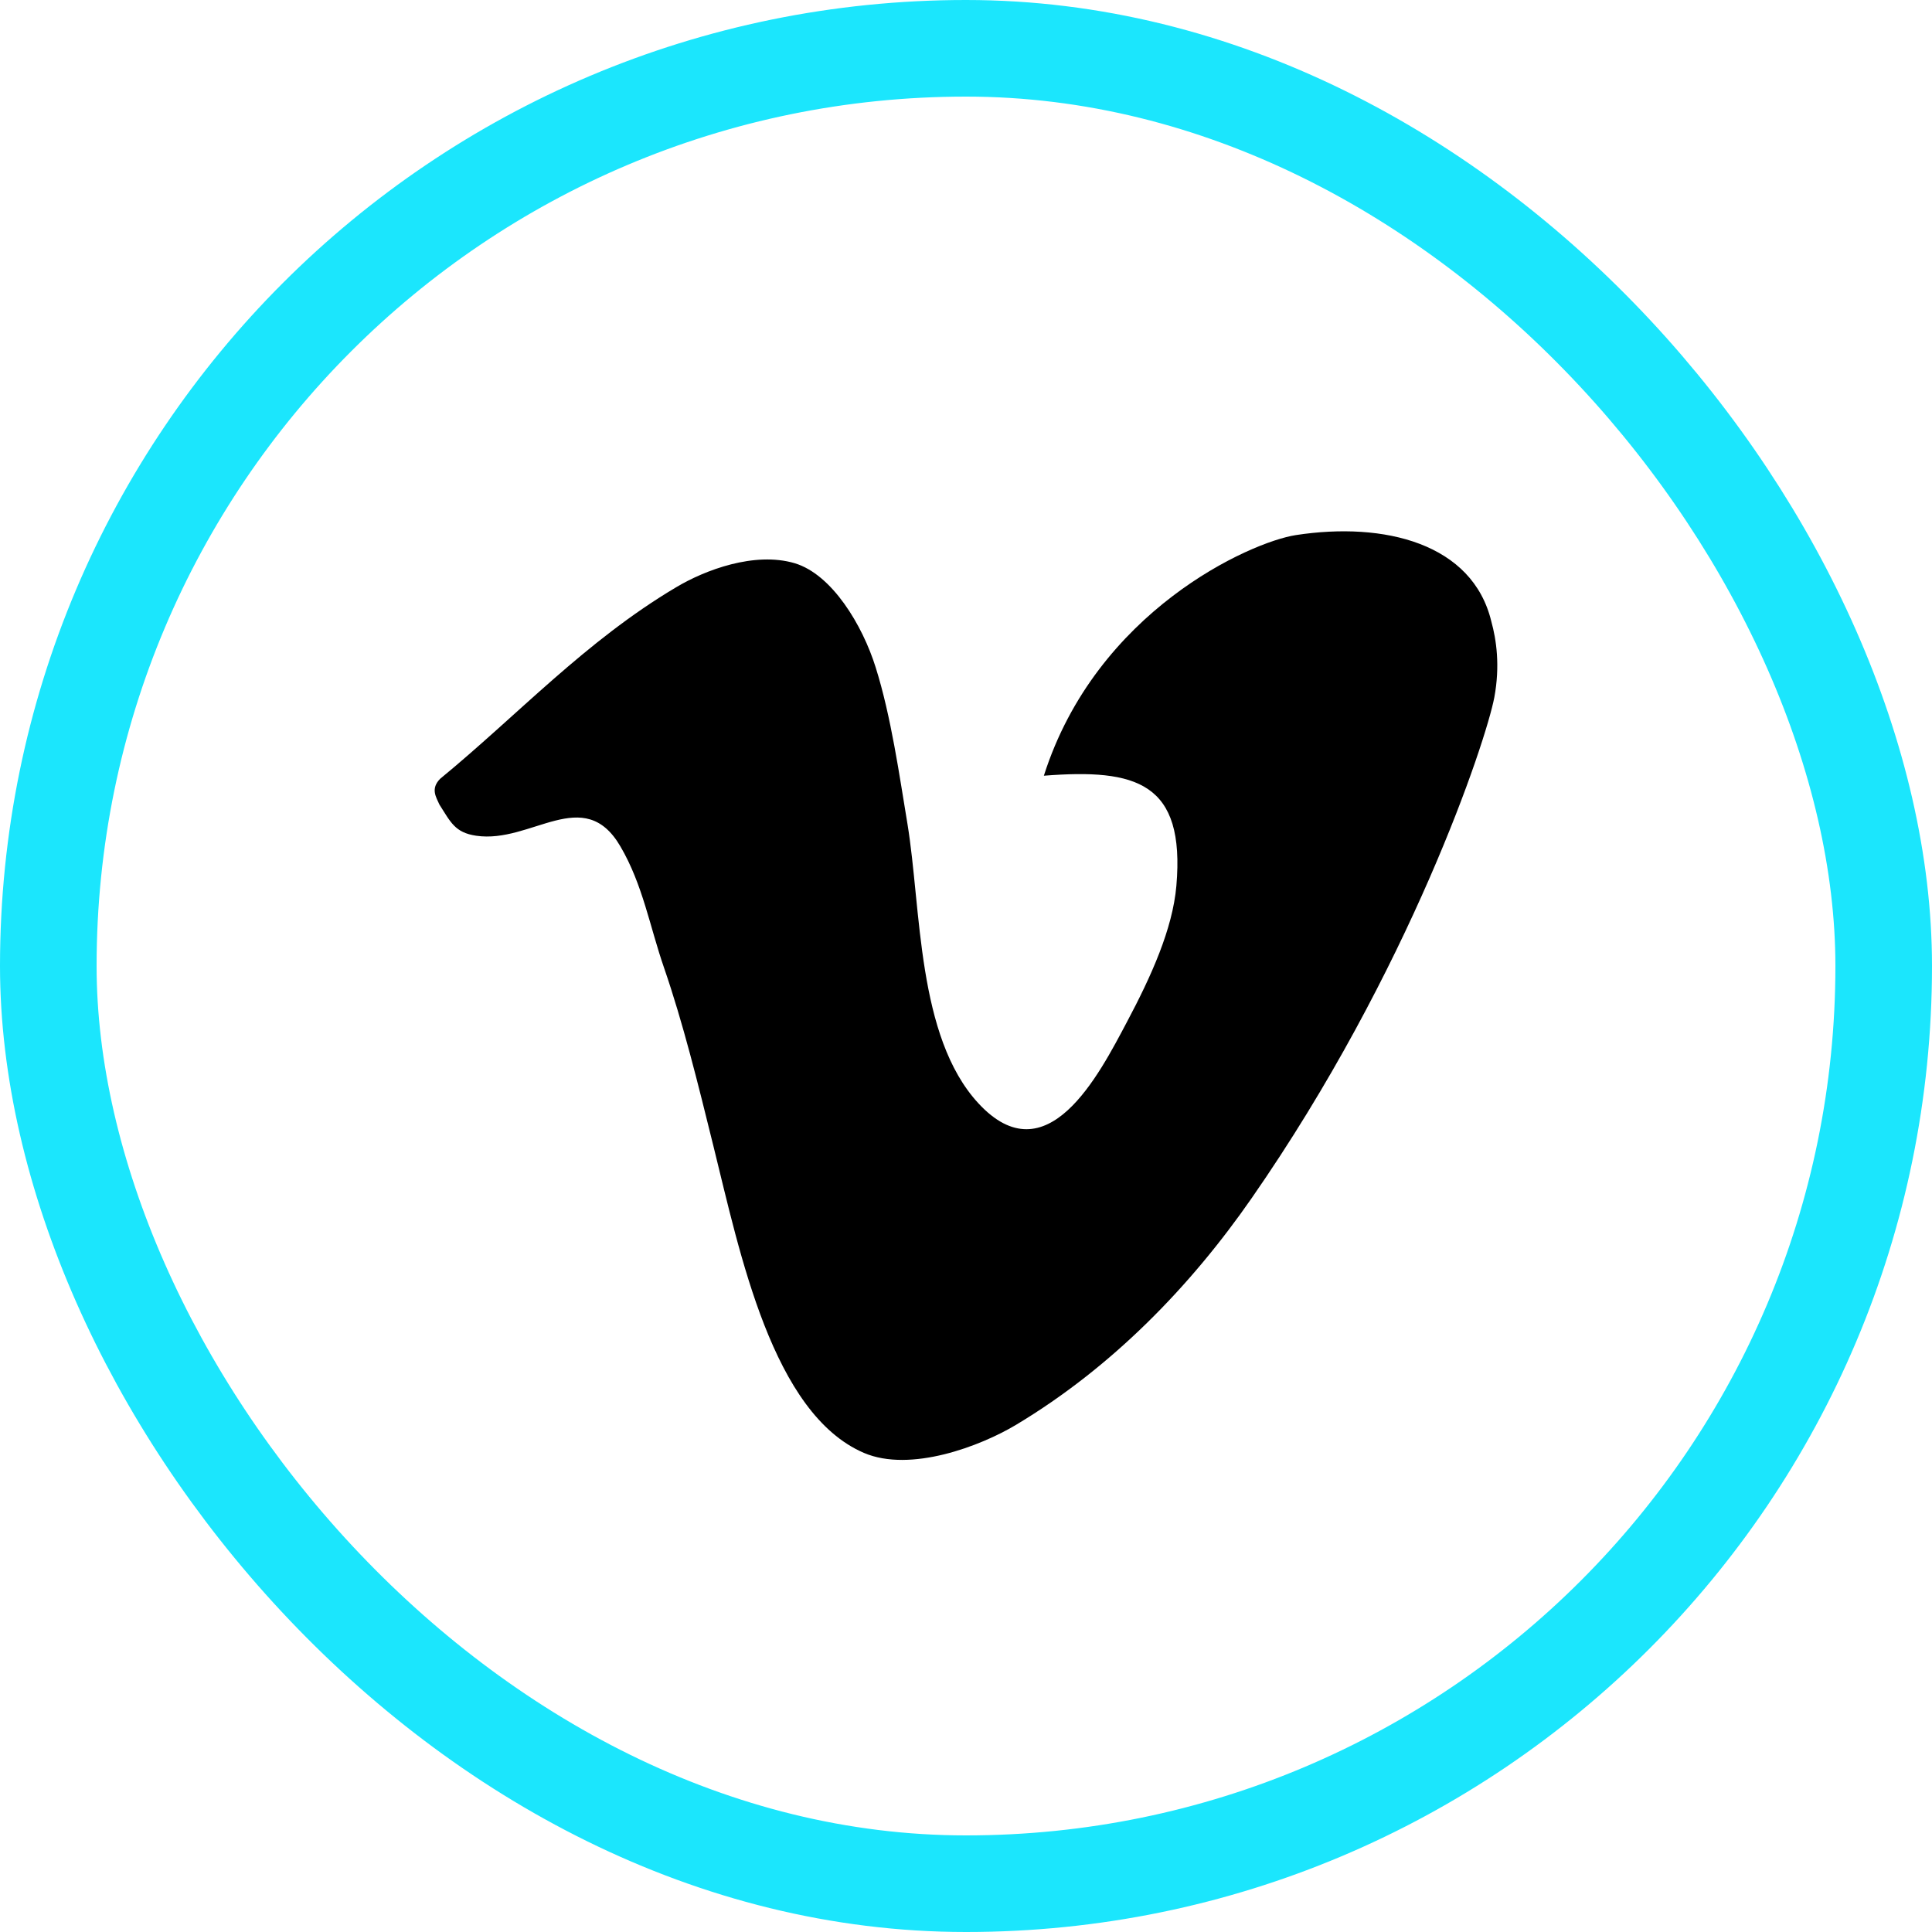
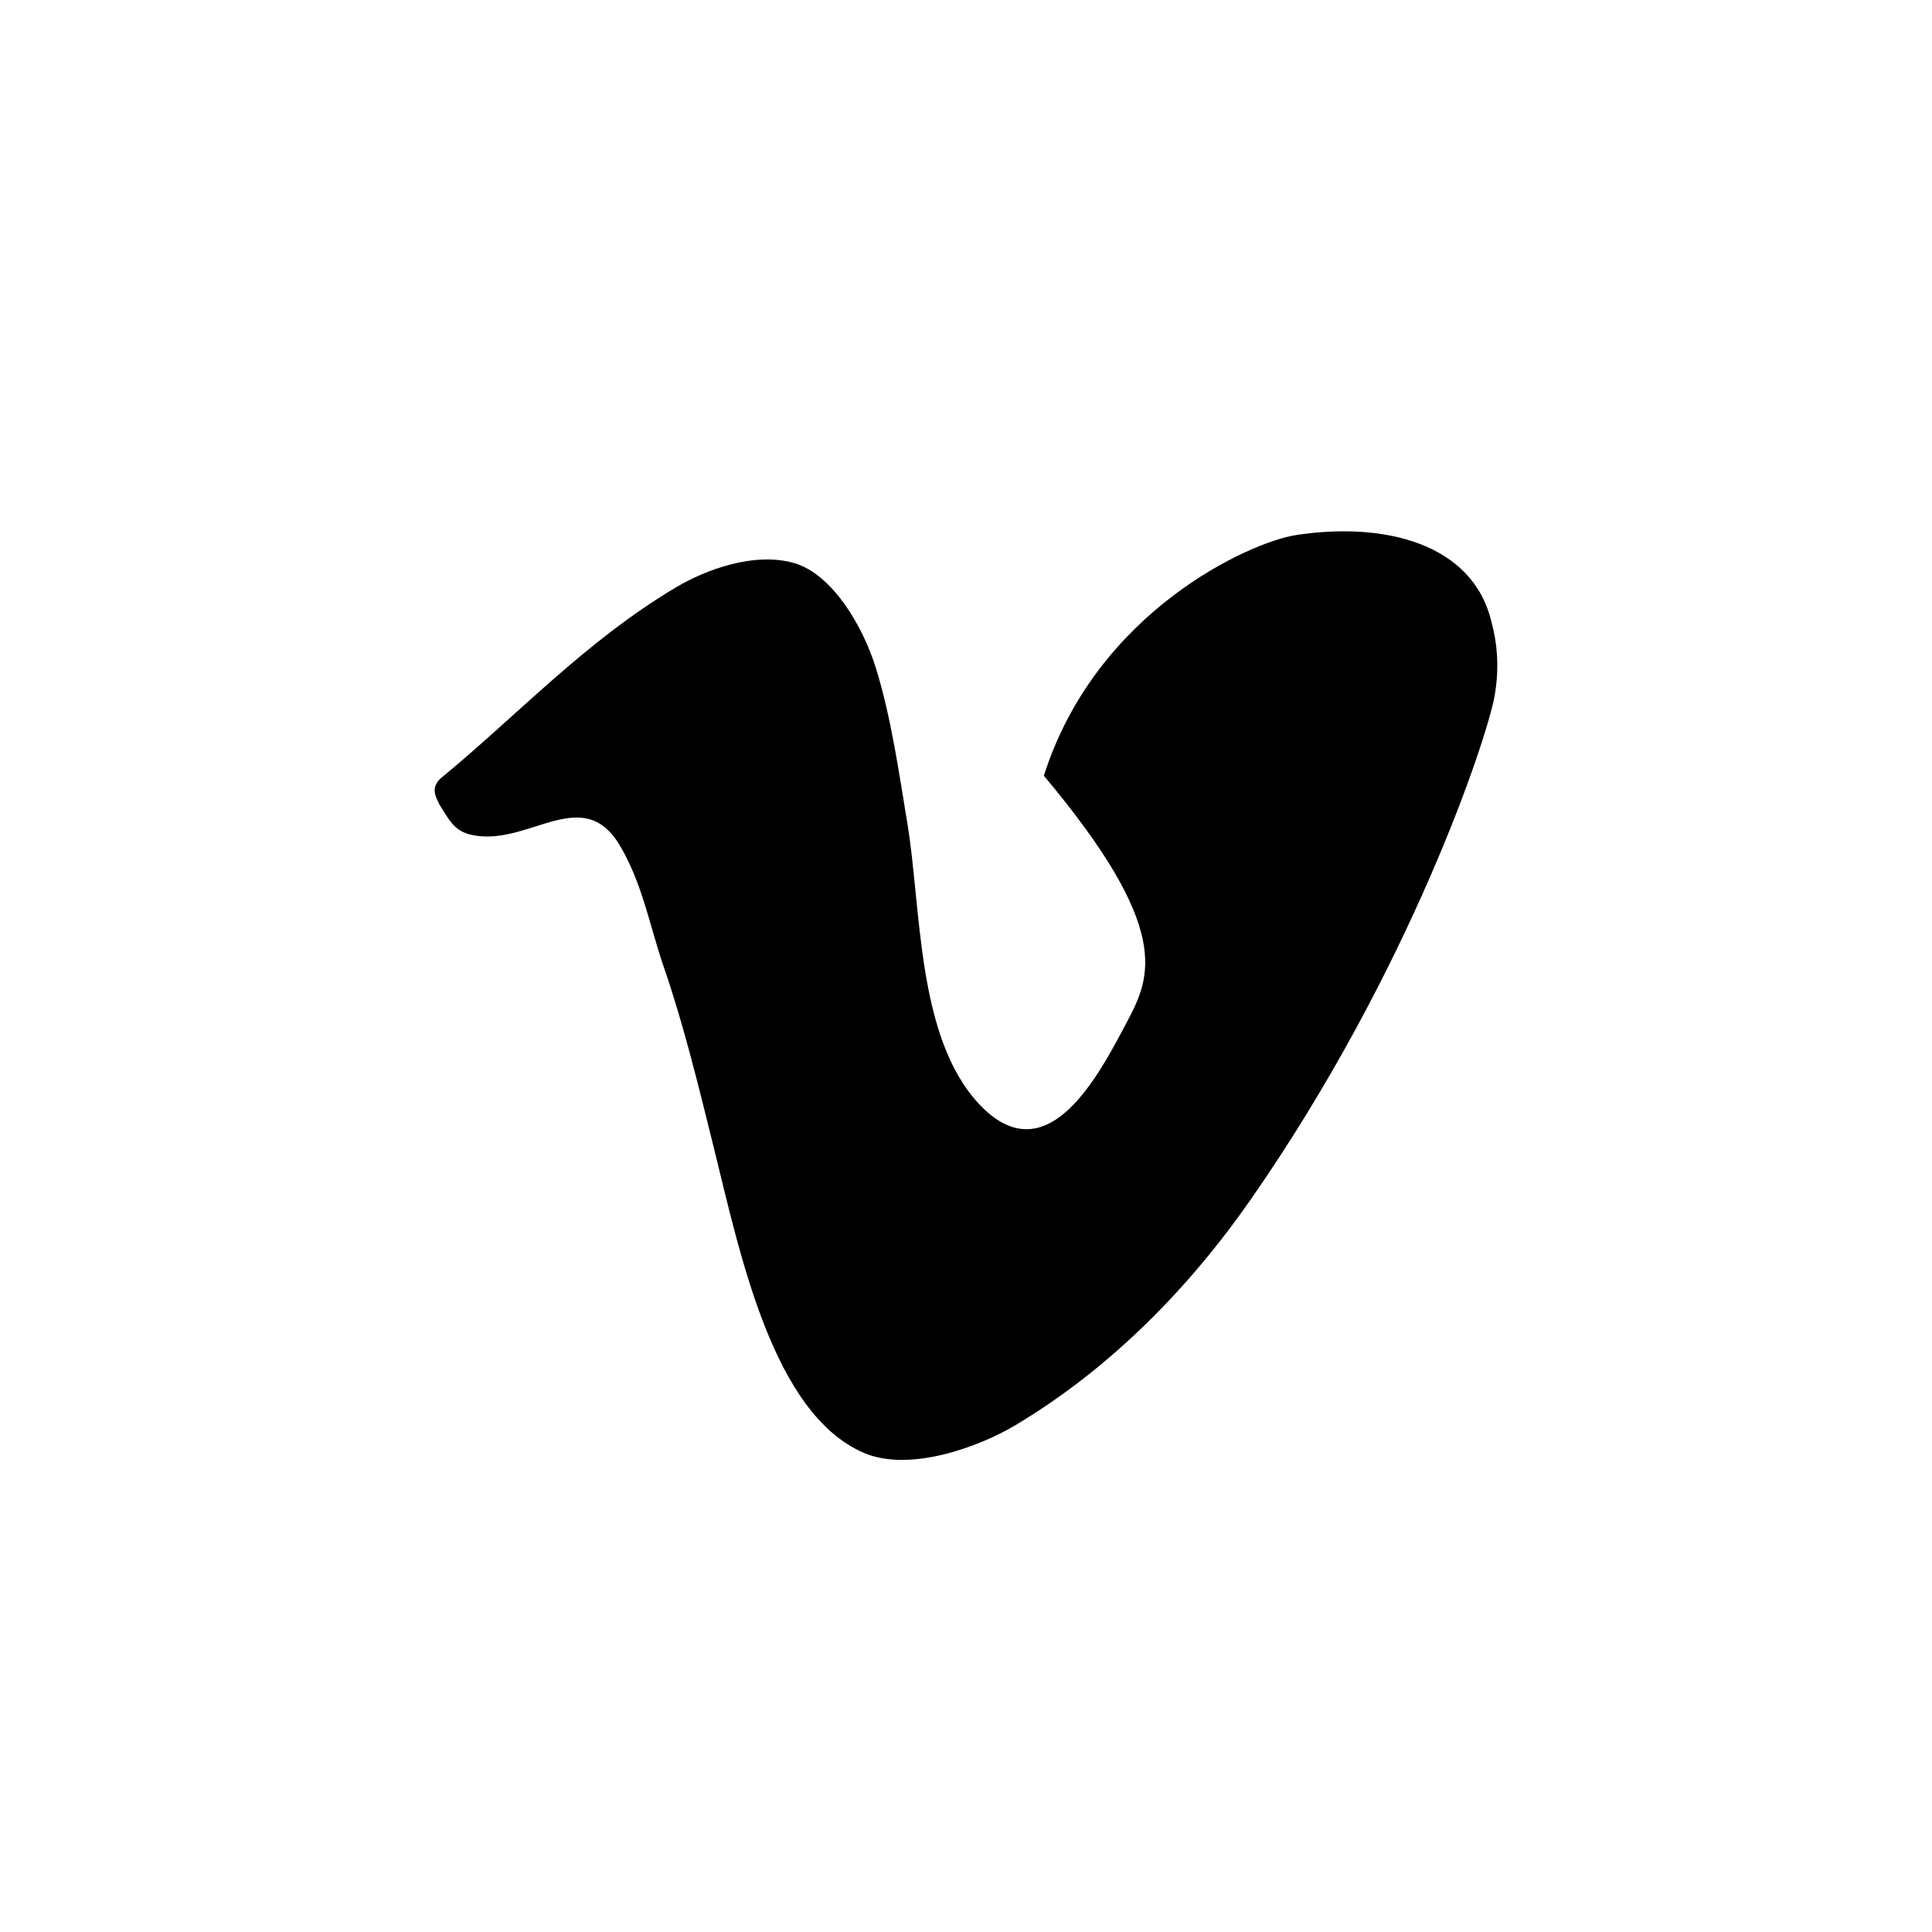
<svg xmlns="http://www.w3.org/2000/svg" width="63" height="63" viewBox="0 0 63 63" fill="none">
-   <rect x="1.575" y="1.575" width="59.85" height="59.85" rx="29.925" stroke="#1BE6FD" stroke-width="3.15" />
-   <path d="M48.631 20.268C48.021 17.723 45.151 17.003 42.253 17.449C40.767 17.68 35.749 19.922 34.039 25.295C37.064 25.058 38.651 25.515 38.36 28.886C38.237 30.299 37.535 31.844 36.747 33.327C35.84 35.038 34.135 38.392 31.903 35.976C29.893 33.797 30.047 29.635 29.59 26.86C29.33 25.3 29.059 23.364 28.555 21.764C28.125 20.385 27.129 18.728 25.911 18.365C24.604 17.98 22.99 18.586 22.043 19.153C19.093 20.904 16.884 23.316 14.352 25.396C14.032 25.721 14.222 25.994 14.329 26.236C14.693 26.805 14.833 27.151 15.527 27.252C17.327 27.52 19.039 25.553 20.232 27.603C20.962 28.85 21.189 30.218 21.655 31.562C22.275 33.363 22.756 35.316 23.266 37.382C24.131 40.873 25.186 46.093 28.171 47.377C29.692 48.027 31.978 47.155 33.135 46.46C36.273 44.578 38.826 41.936 40.812 39.075C45.981 31.637 48.459 24.163 48.728 22.74C48.92 21.708 48.794 20.857 48.631 20.268Z" fill="black" />
+   <path d="M48.631 20.268C48.021 17.723 45.151 17.003 42.253 17.449C40.767 17.68 35.749 19.922 34.039 25.295C38.237 30.299 37.535 31.844 36.747 33.327C35.84 35.038 34.135 38.392 31.903 35.976C29.893 33.797 30.047 29.635 29.59 26.86C29.33 25.3 29.059 23.364 28.555 21.764C28.125 20.385 27.129 18.728 25.911 18.365C24.604 17.98 22.99 18.586 22.043 19.153C19.093 20.904 16.884 23.316 14.352 25.396C14.032 25.721 14.222 25.994 14.329 26.236C14.693 26.805 14.833 27.151 15.527 27.252C17.327 27.52 19.039 25.553 20.232 27.603C20.962 28.85 21.189 30.218 21.655 31.562C22.275 33.363 22.756 35.316 23.266 37.382C24.131 40.873 25.186 46.093 28.171 47.377C29.692 48.027 31.978 47.155 33.135 46.46C36.273 44.578 38.826 41.936 40.812 39.075C45.981 31.637 48.459 24.163 48.728 22.74C48.92 21.708 48.794 20.857 48.631 20.268Z" fill="black" />
</svg>